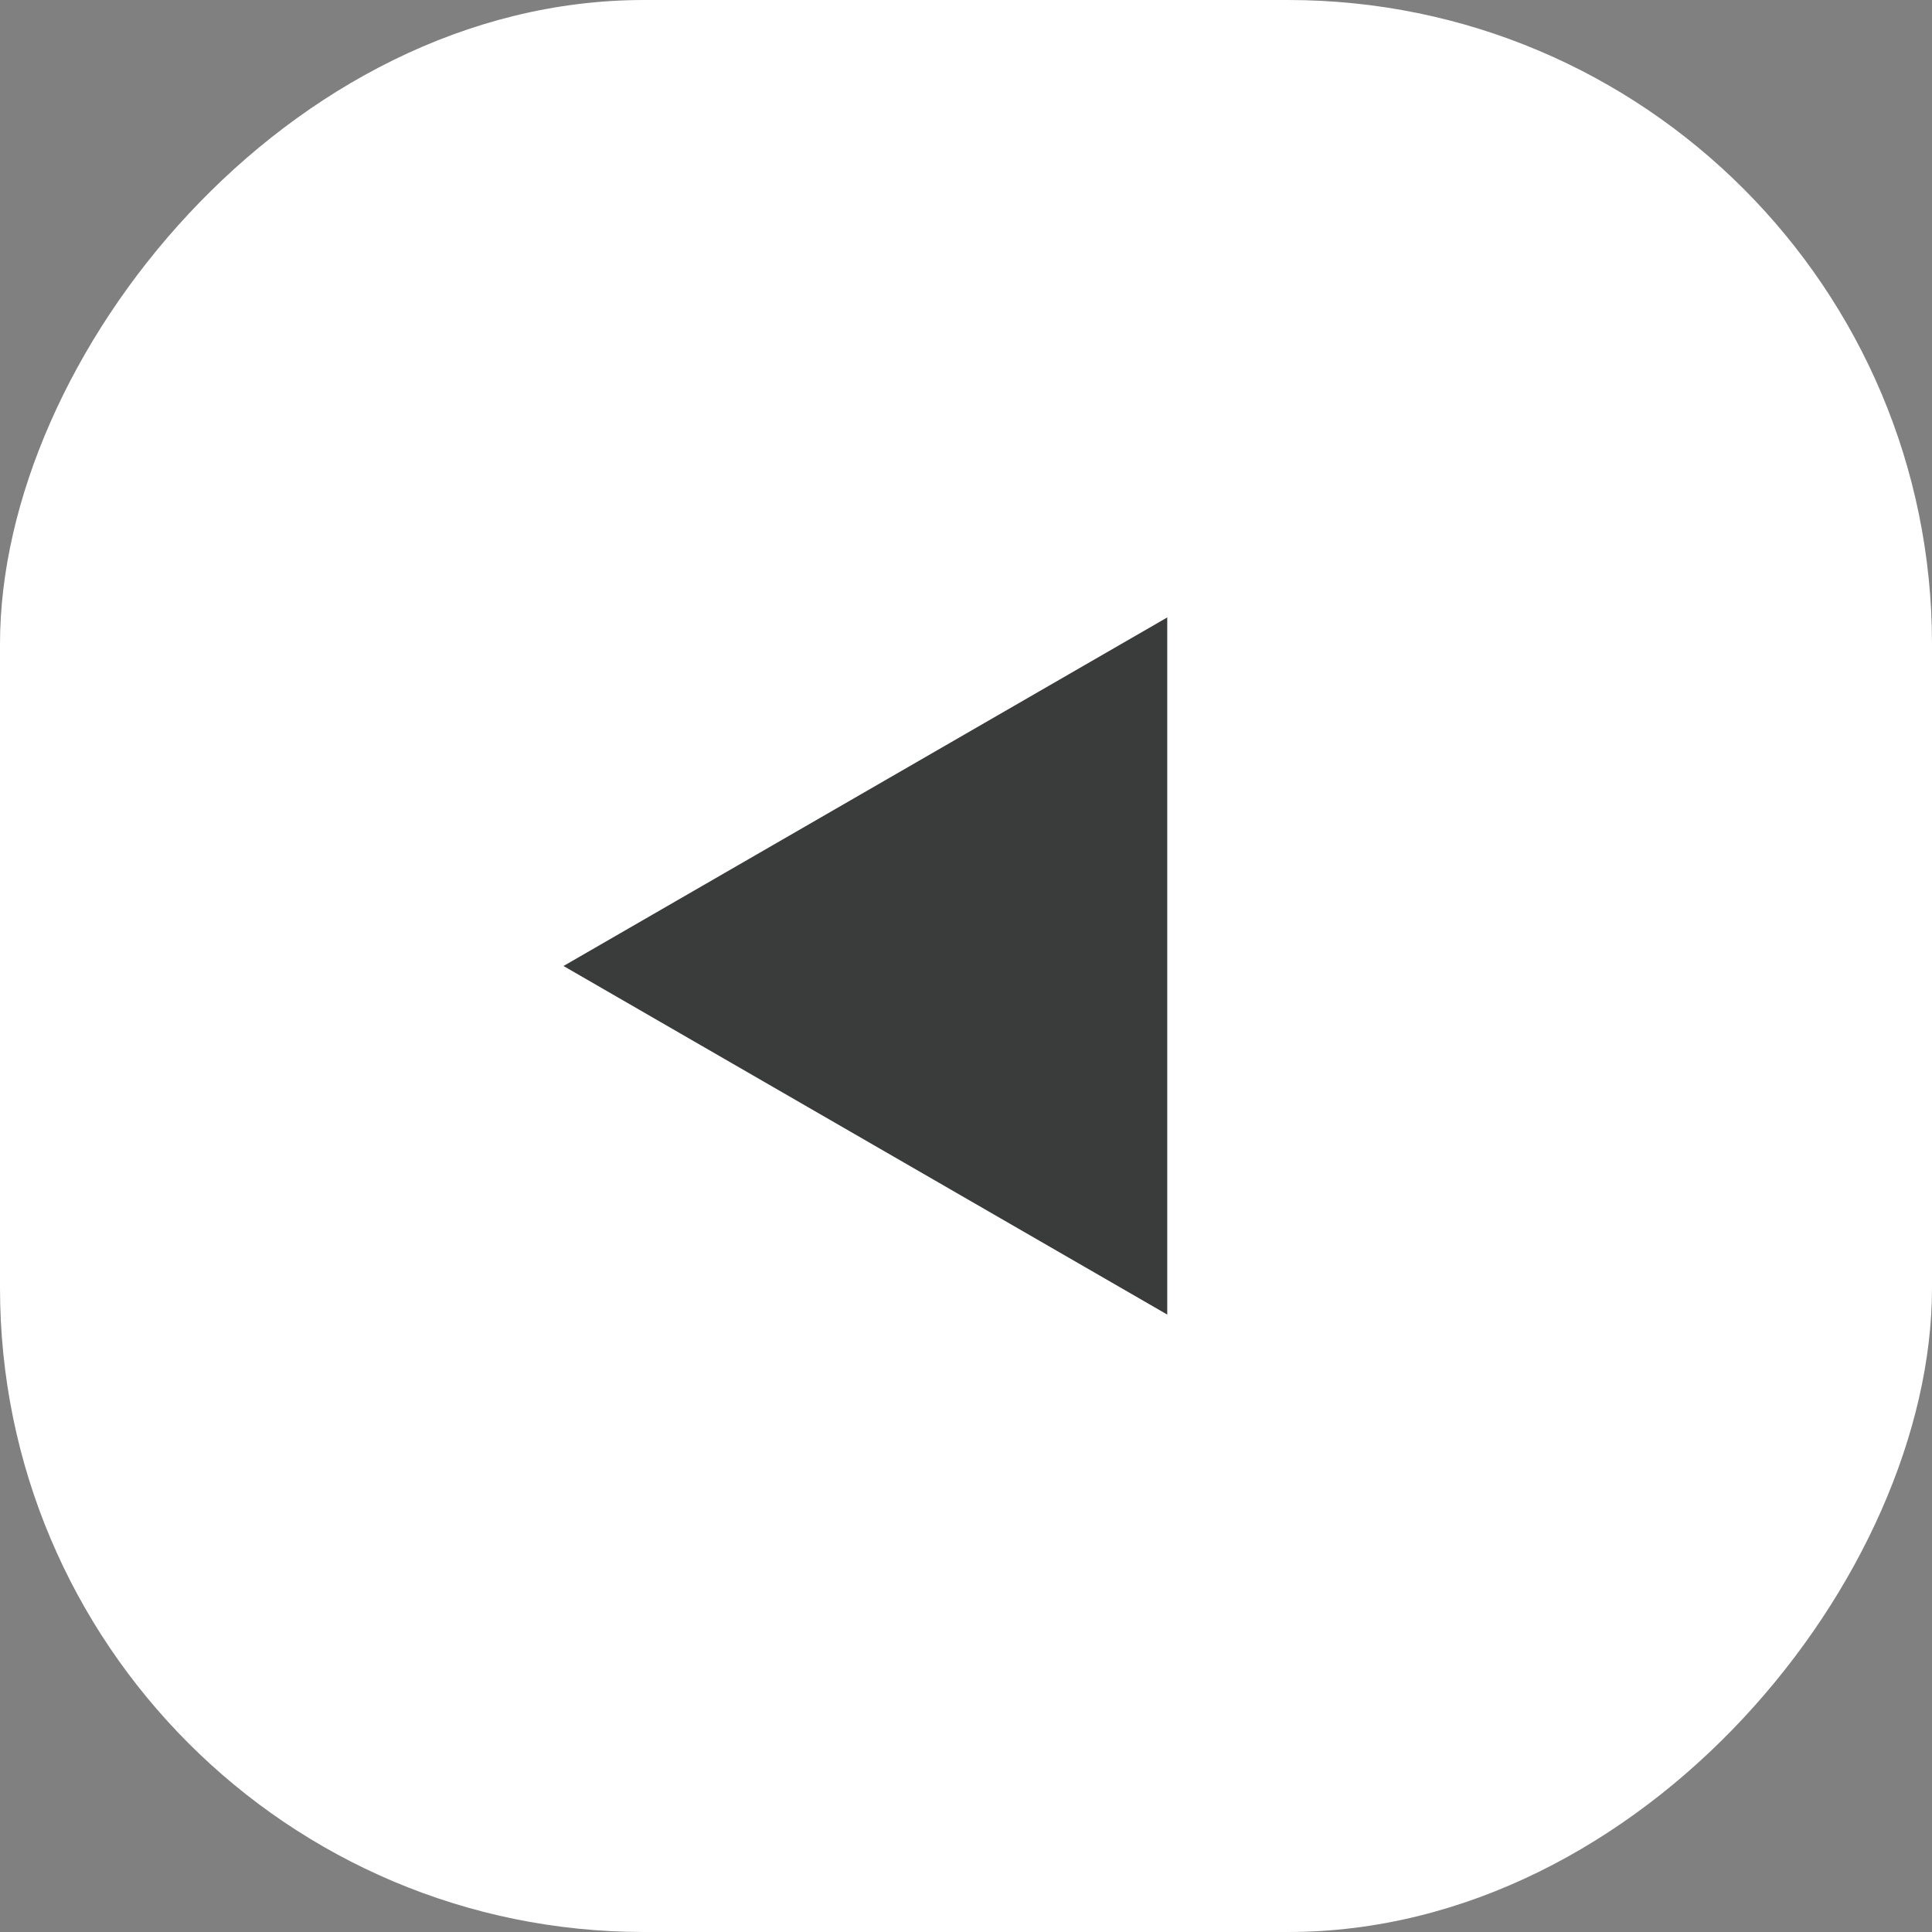
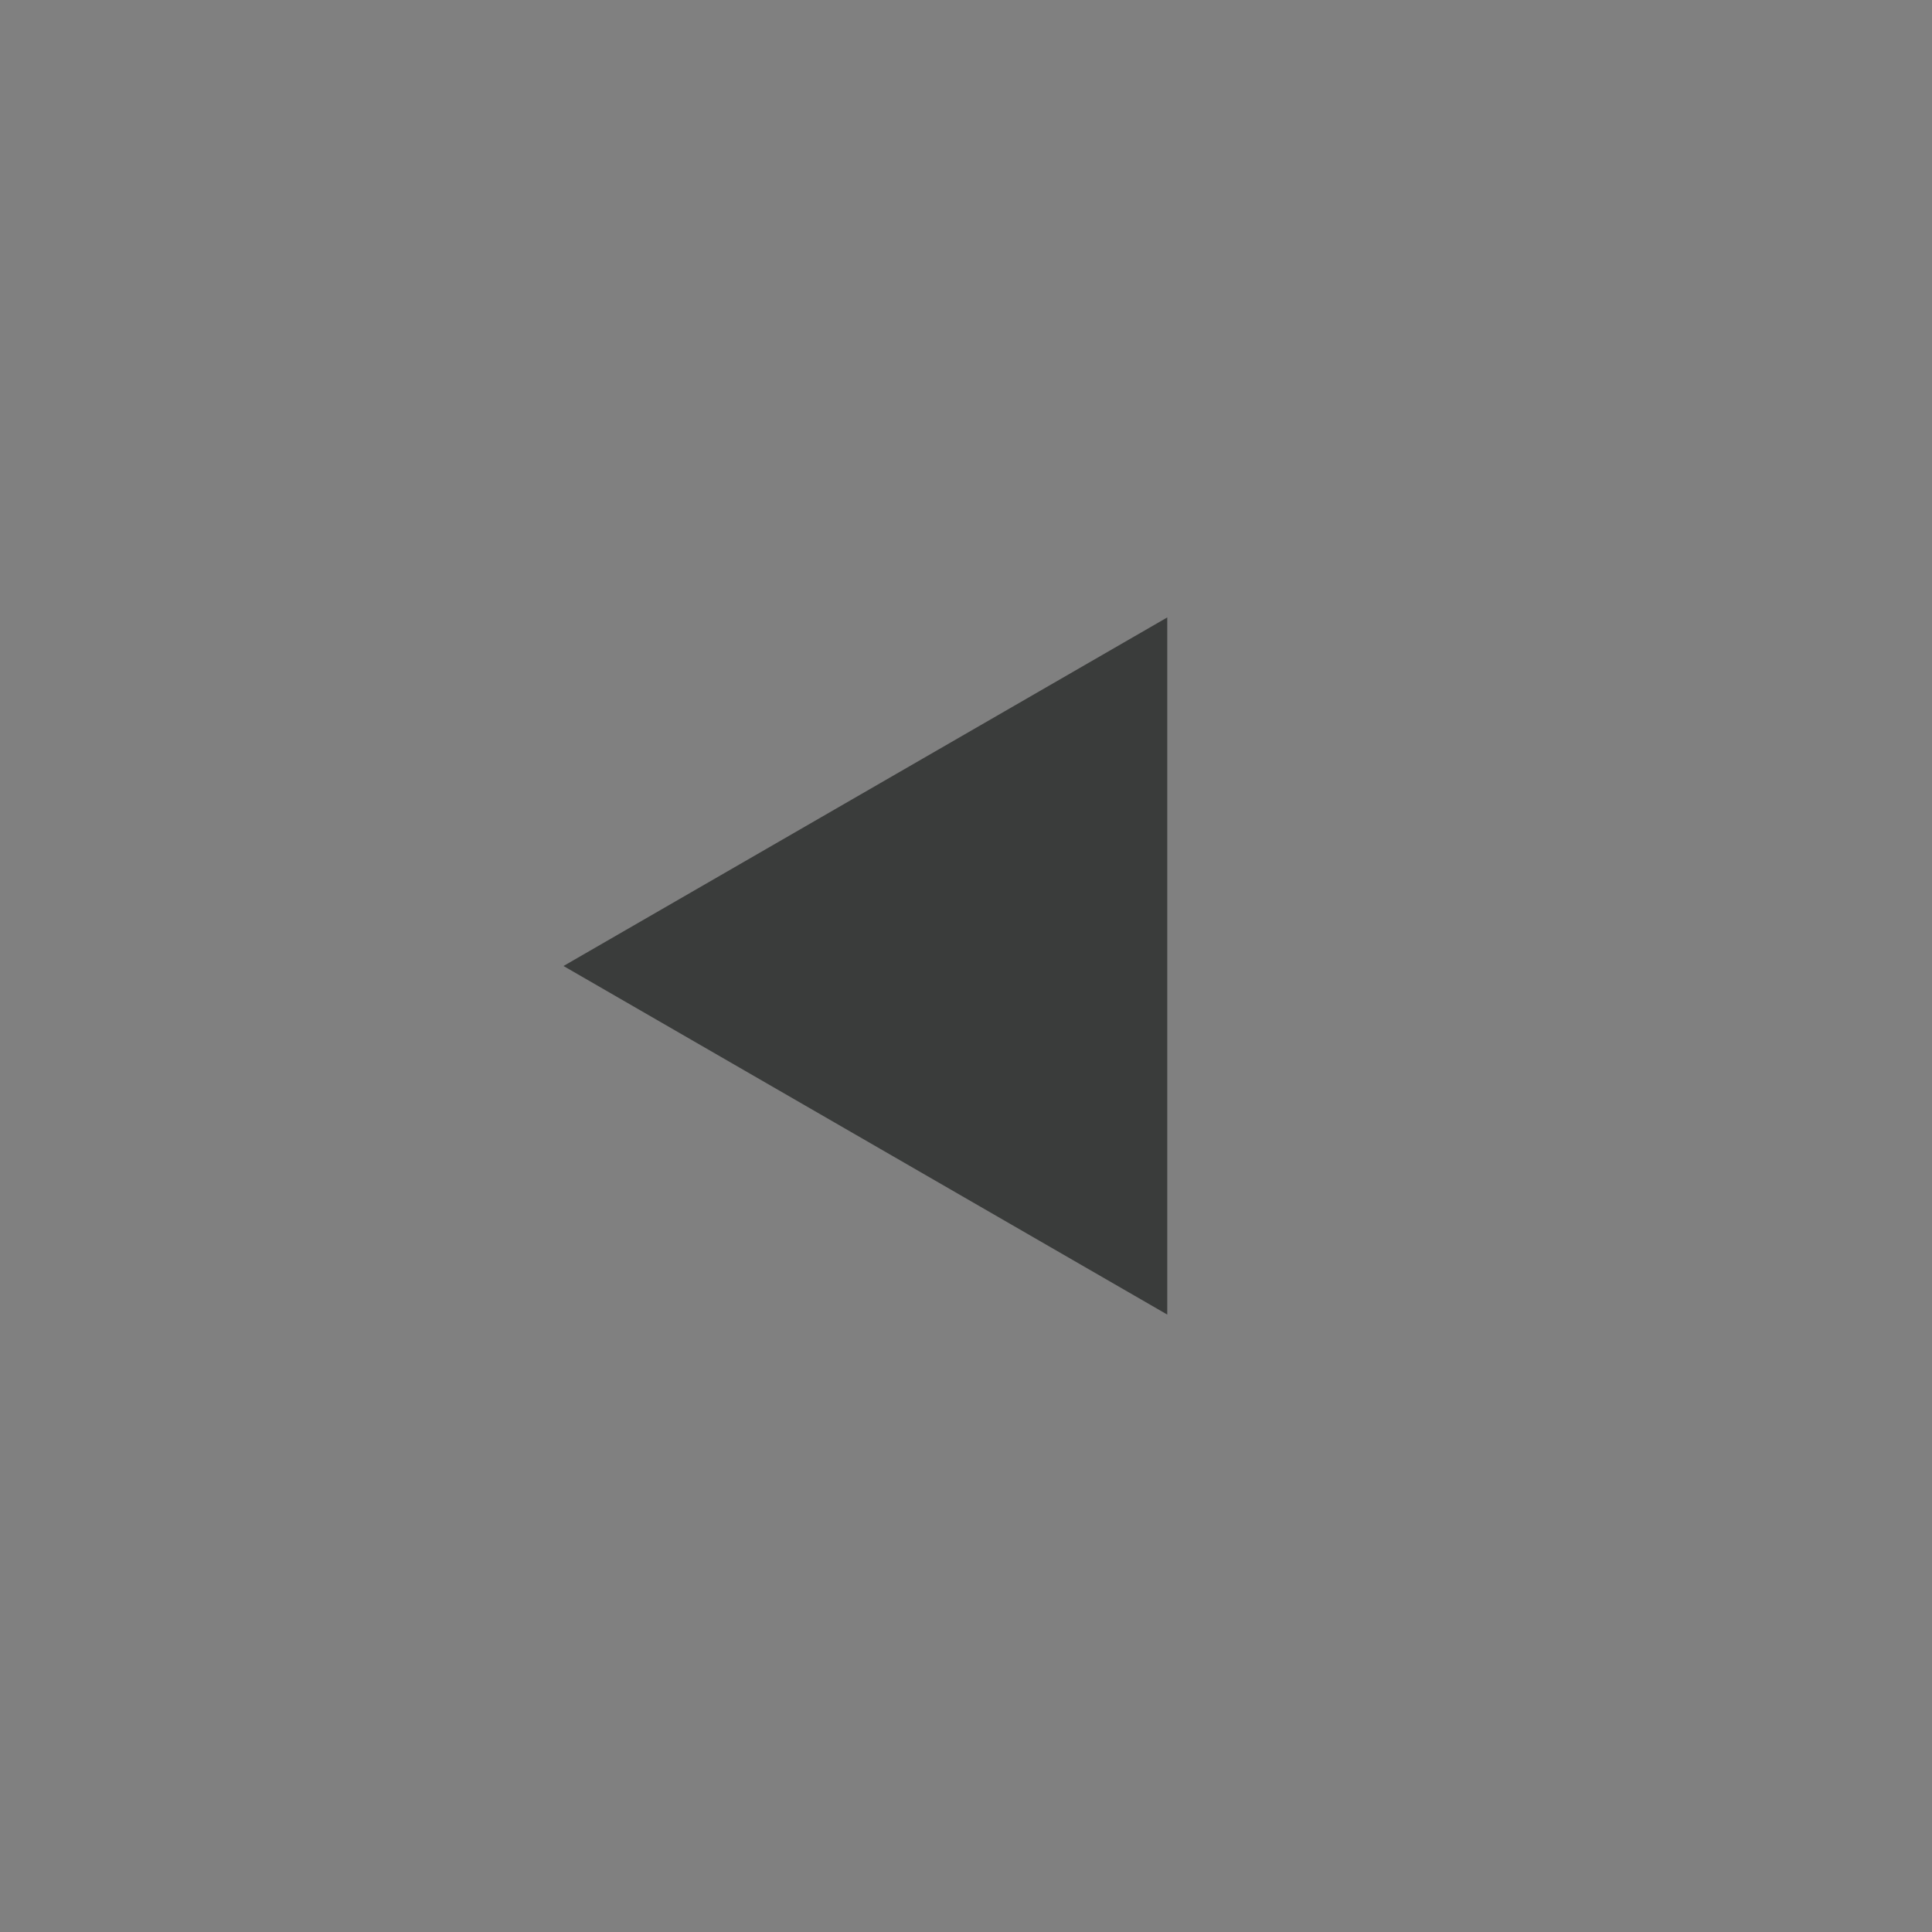
<svg xmlns="http://www.w3.org/2000/svg" width="24" height="24" viewBox="0 0 24 24" fill="none">
  <rect x="0" y="0" width="24" height="24" fill="#808080" stroke="none" />
-   <rect width="24" height="24" rx="8" transform="matrix(-1 0 0 1 24 0)" fill="white" />
  <path d="M7 12L14.5 16.33L14.5 7.67L7 12Z" fill="#3A3C3B" />
</svg>